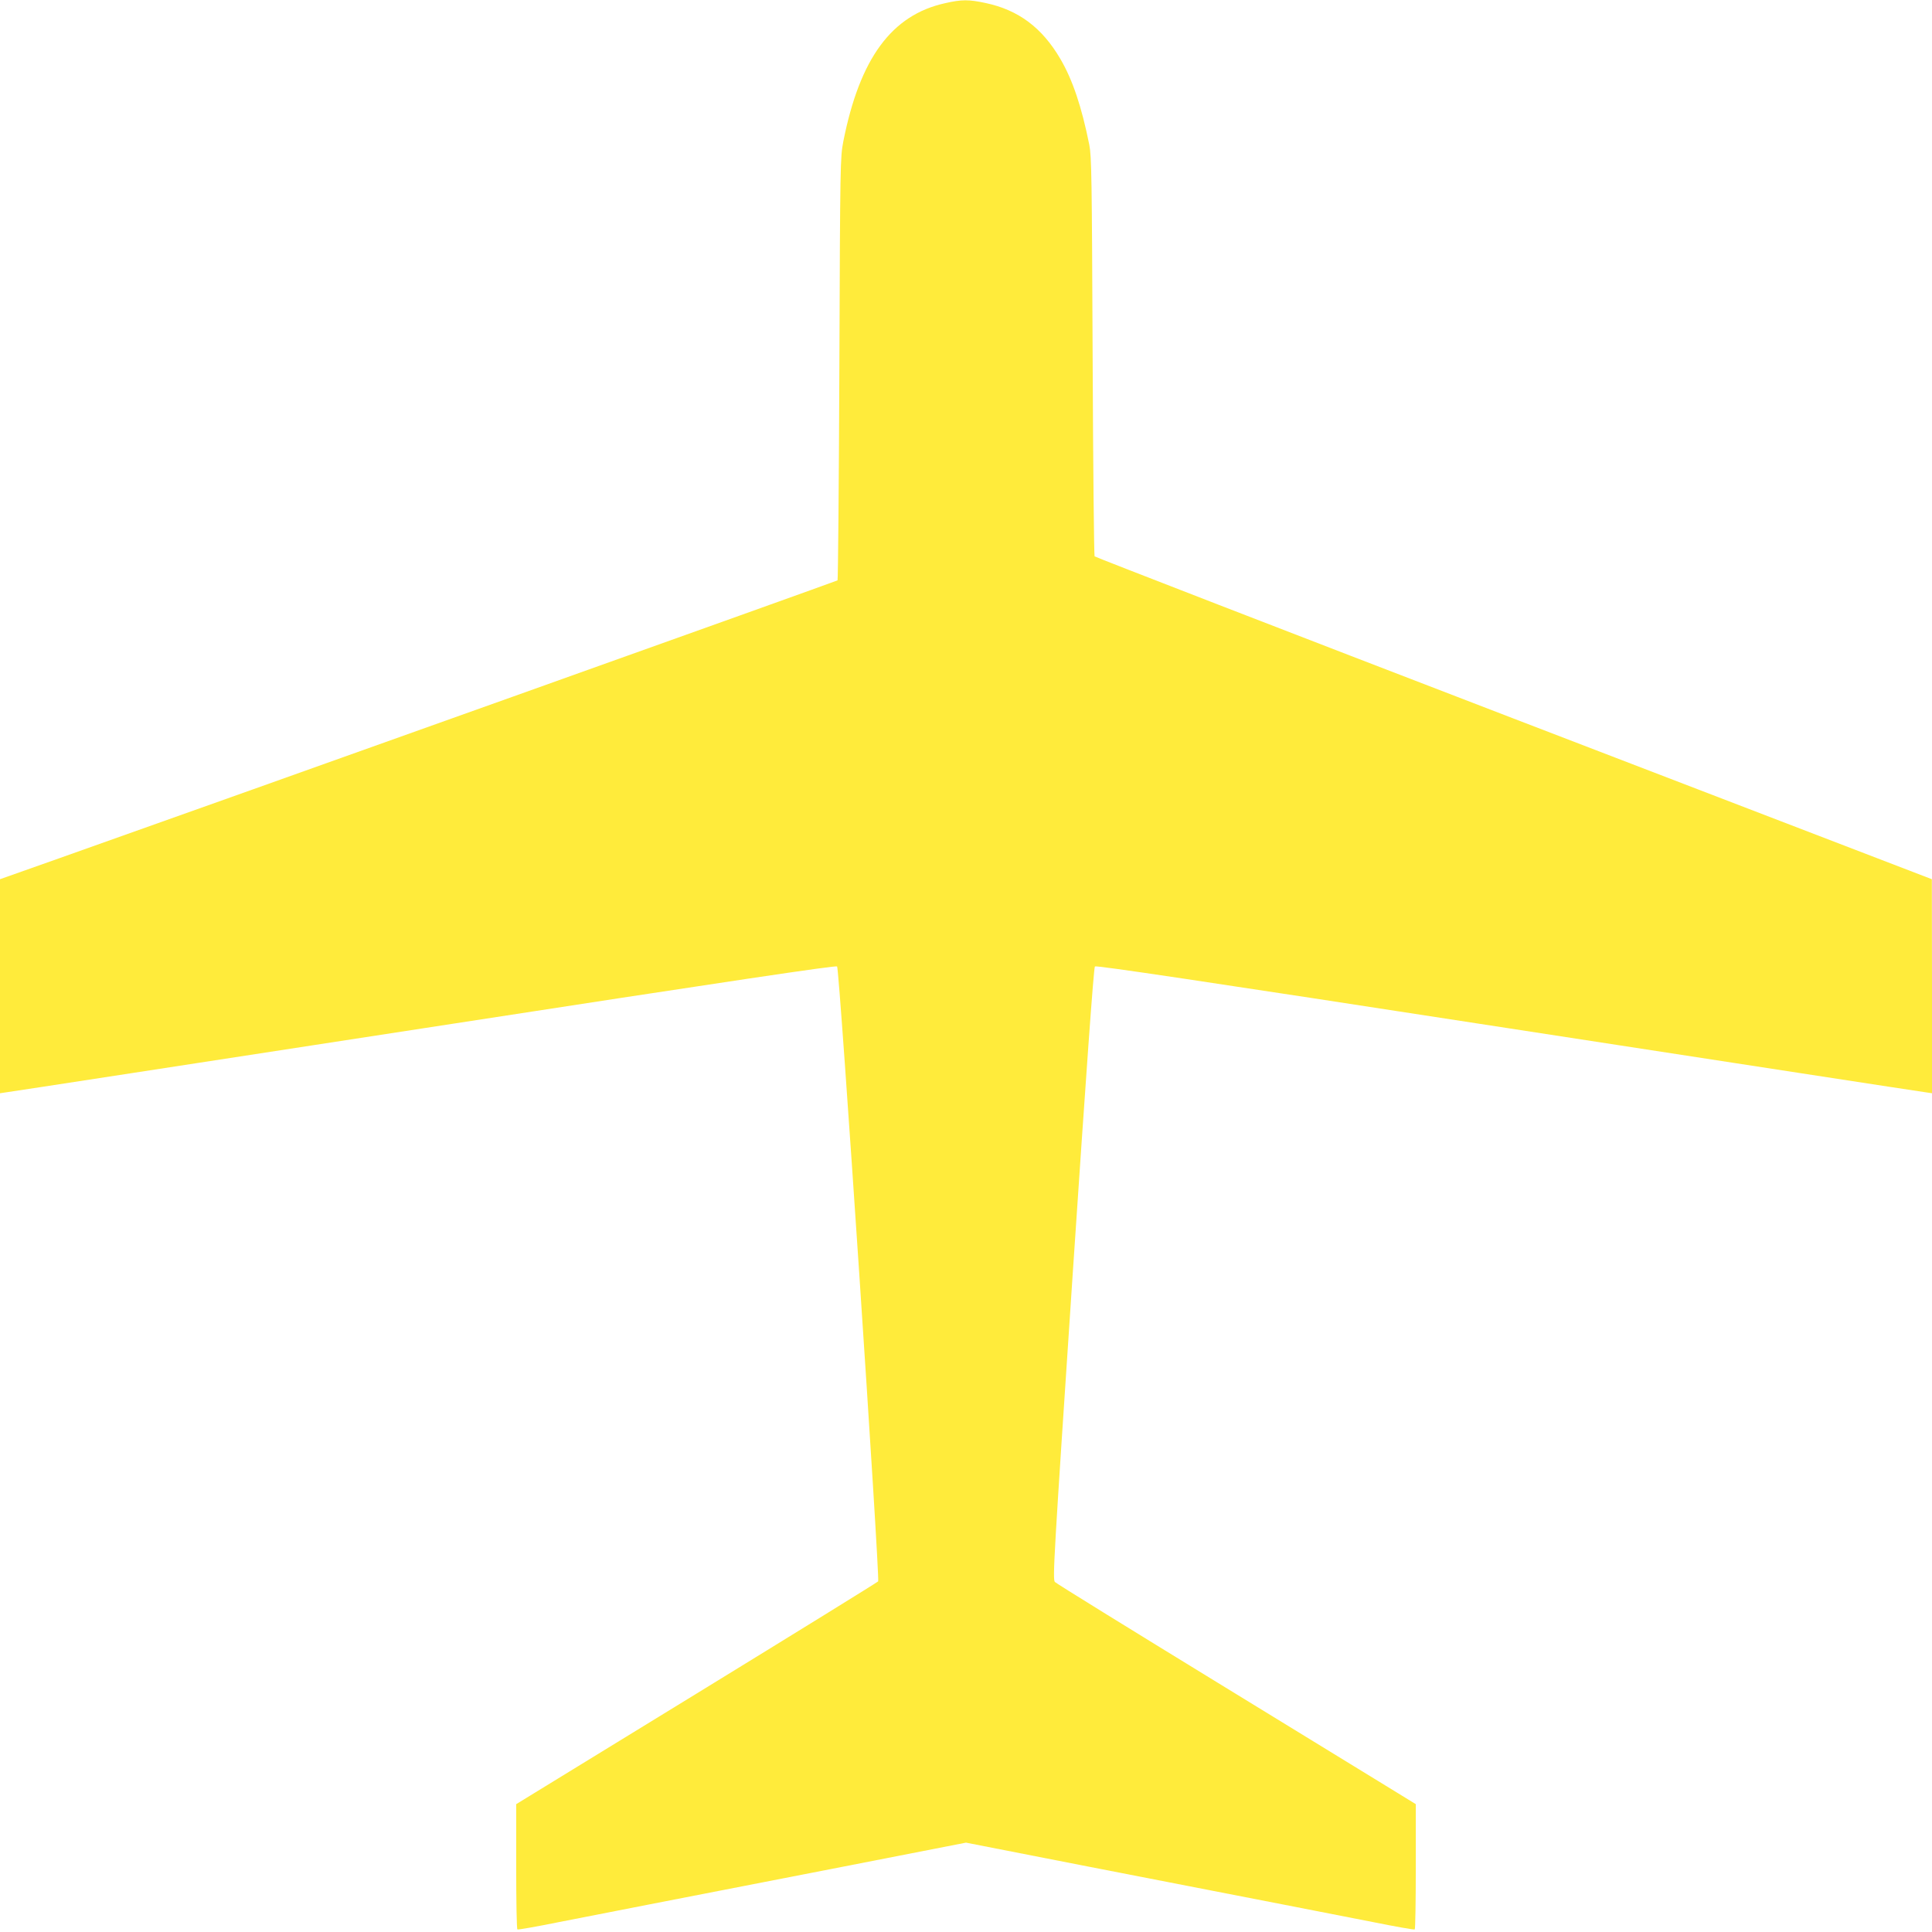
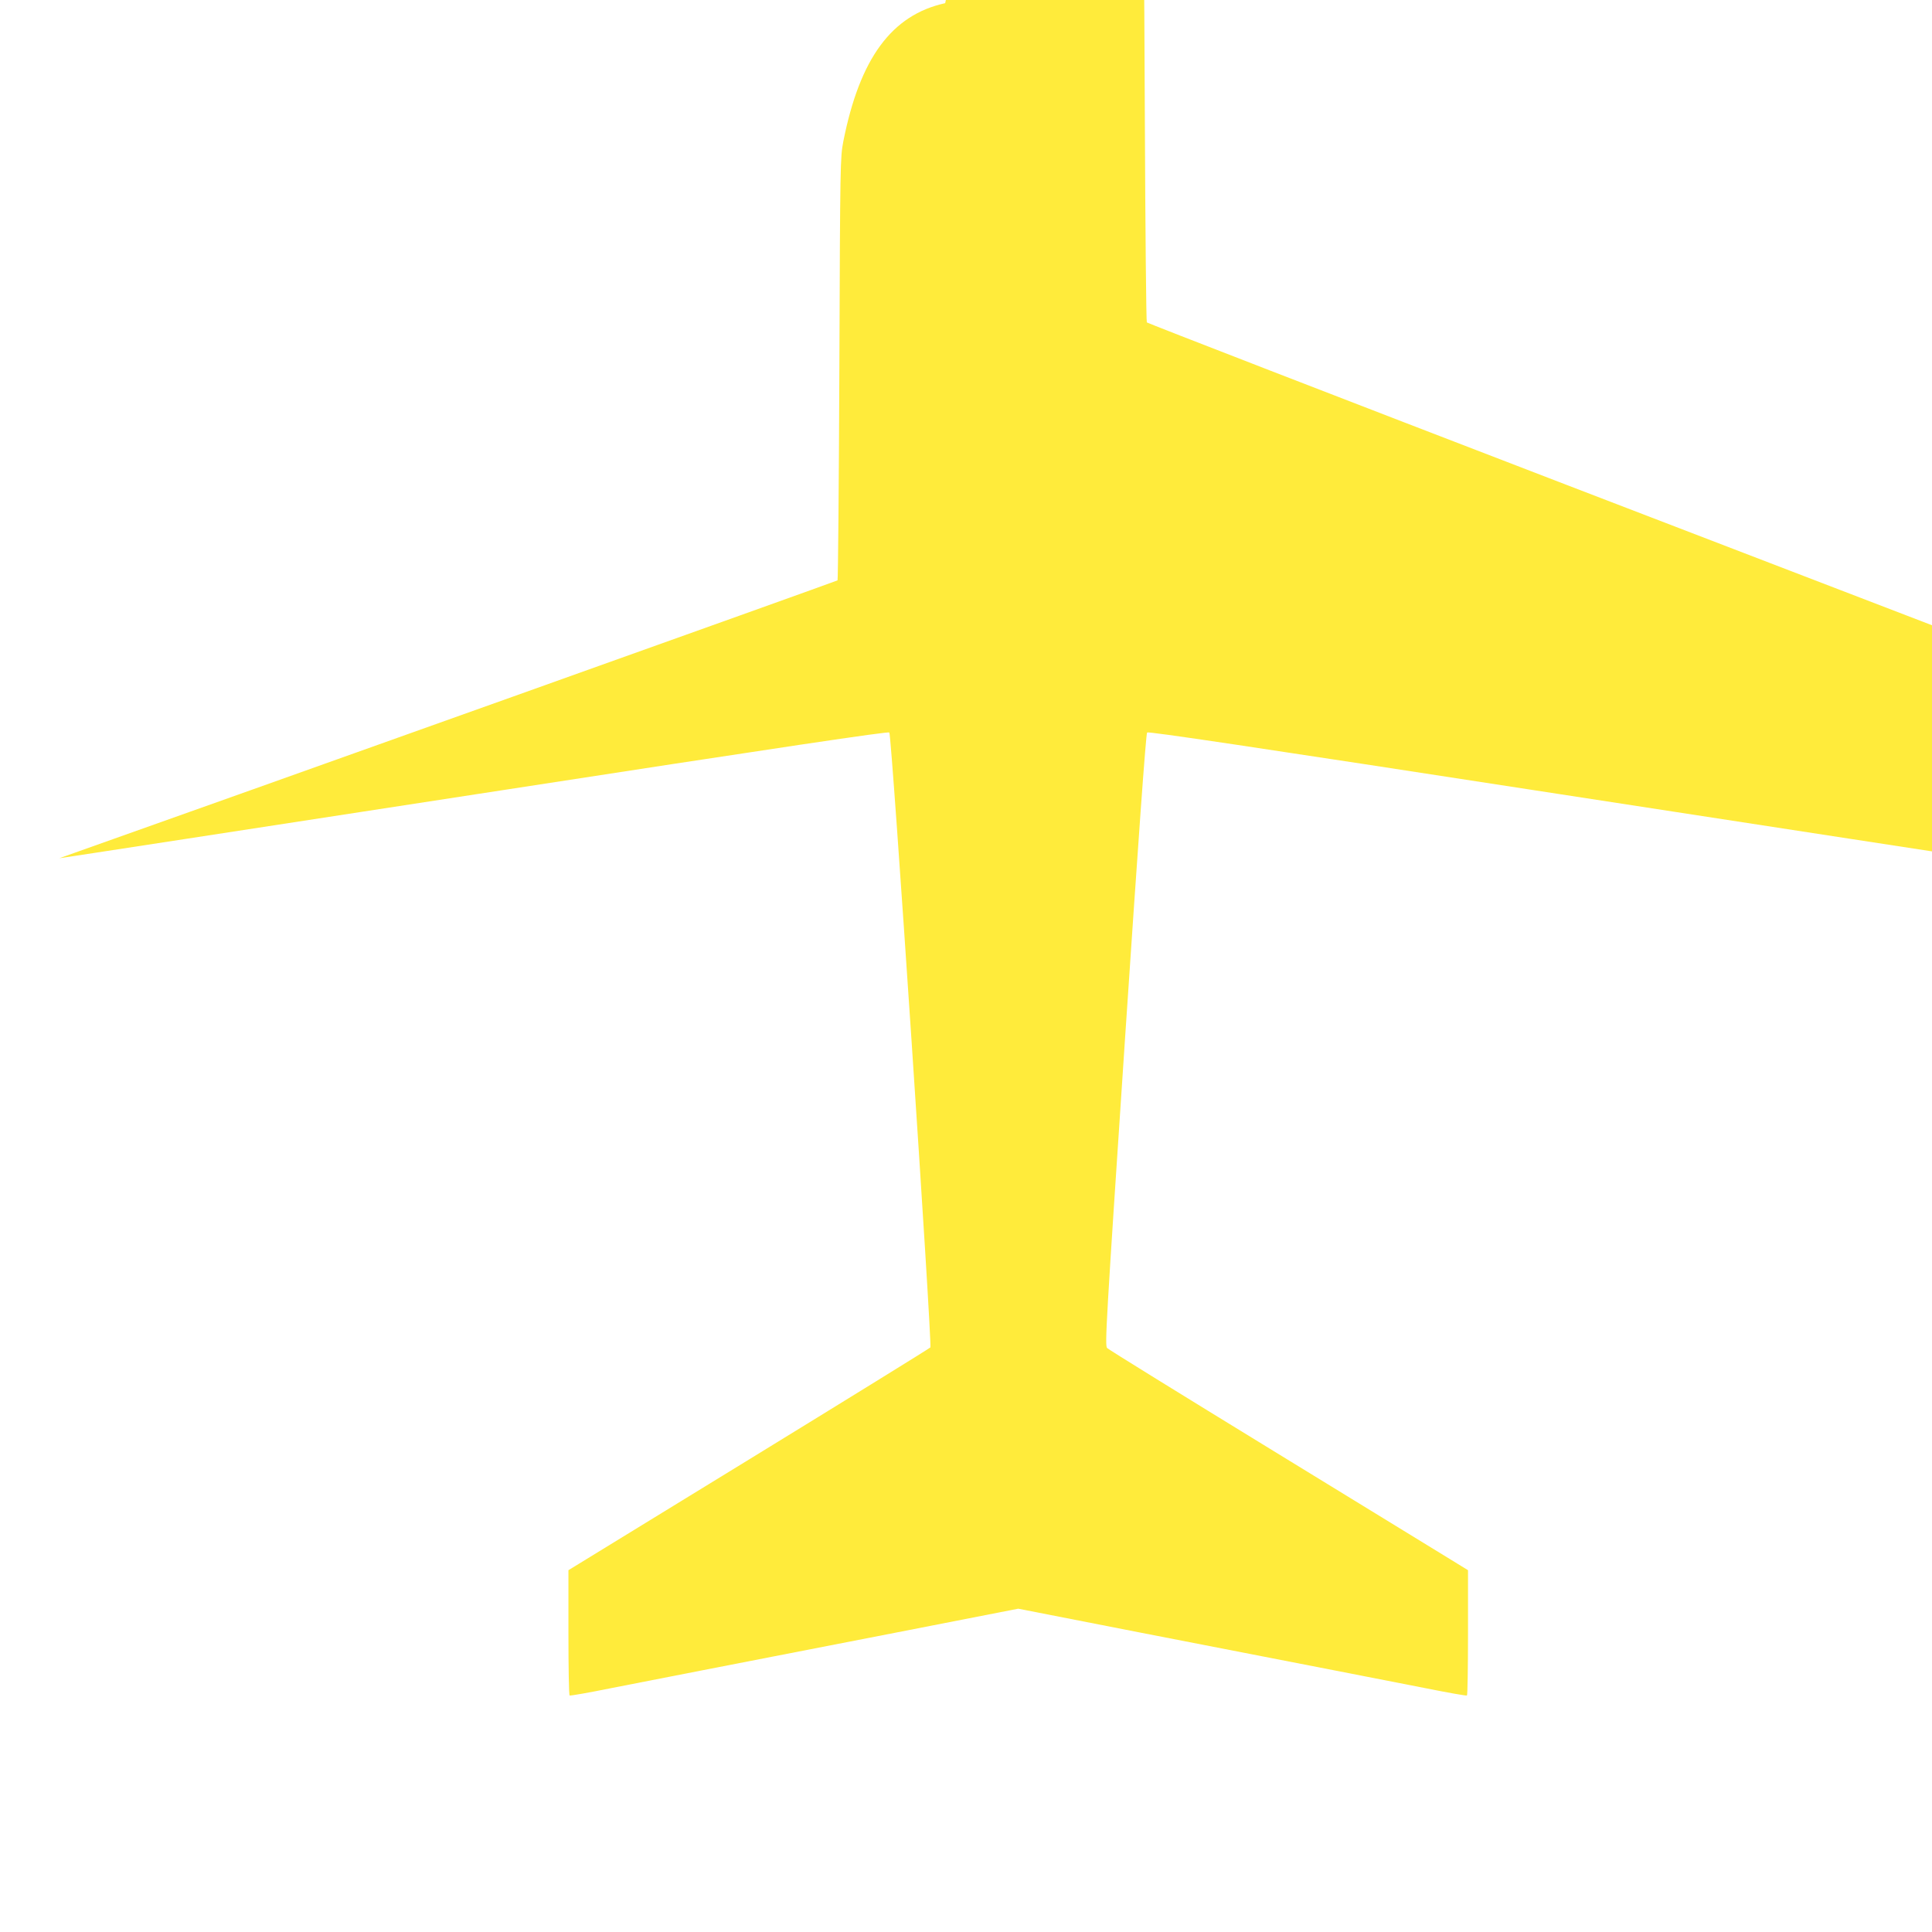
<svg xmlns="http://www.w3.org/2000/svg" version="1.0" width="1280pt" height="1280pt" viewBox="0 0 1280 1280" preserveAspectRatio="xMidYMid meet">
  <g transform="translate(0,1280) scale(0.1,-0.1)" fill="#ffeb3b" stroke="none">
-     <path d="M6262 12779 c-355 -78 -566 -366 -675 -917 -20 -105 -21 -137 -26 -1504 -3 -768 -9 -1399 -12 -1403 -5 -5 -4018 -1438 -5156 -1841 l-393 -139 0 -709 0 -709 47 7 c27 3 1272 195 2768 425 2062 318 2723 416 2731 408 16 -16 285 -4057 272 -4074 -5 -6 -547 -341 -1204 -744 l-1194 -732 0 -413 c0 -227 3 -415 8 -417 4 -3 129 19 277 49 296 58 679 133 1892 369 l803 157 802 -157 c1214 -236 1597 -311 1893 -369 149 -30 273 -52 278 -49 4 2 7 190 7 417 l0 413 -122 75 c-68 42 -602 369 -1188 728 -586 359 -1072 659 -1081 669 -16 15 -7 164 118 2041 89 1328 139 2029 147 2037 8 8 669 -90 2731 -408 1496 -230 2741 -422 2768 -425 l47 -7 0 709 -1 709 -2770 1064 c-1524 586 -2773 1070 -2777 1075 -4 6 -10 603 -13 1326 -5 1183 -7 1324 -22 1400 -51 254 -111 432 -192 570 -121 207 -278 324 -495 370 -112 24 -158 24 -268 -1z" />
+     <path d="M6262 12779 c-355 -78 -566 -366 -675 -917 -20 -105 -21 -137 -26 -1504 -3 -768 -9 -1399 -12 -1403 -5 -5 -4018 -1438 -5156 -1841 c27 3 1272 195 2768 425 2062 318 2723 416 2731 408 16 -16 285 -4057 272 -4074 -5 -6 -547 -341 -1204 -744 l-1194 -732 0 -413 c0 -227 3 -415 8 -417 4 -3 129 19 277 49 296 58 679 133 1892 369 l803 157 802 -157 c1214 -236 1597 -311 1893 -369 149 -30 273 -52 278 -49 4 2 7 190 7 417 l0 413 -122 75 c-68 42 -602 369 -1188 728 -586 359 -1072 659 -1081 669 -16 15 -7 164 118 2041 89 1328 139 2029 147 2037 8 8 669 -90 2731 -408 1496 -230 2741 -422 2768 -425 l47 -7 0 709 -1 709 -2770 1064 c-1524 586 -2773 1070 -2777 1075 -4 6 -10 603 -13 1326 -5 1183 -7 1324 -22 1400 -51 254 -111 432 -192 570 -121 207 -278 324 -495 370 -112 24 -158 24 -268 -1z" />
  </g>
</svg>